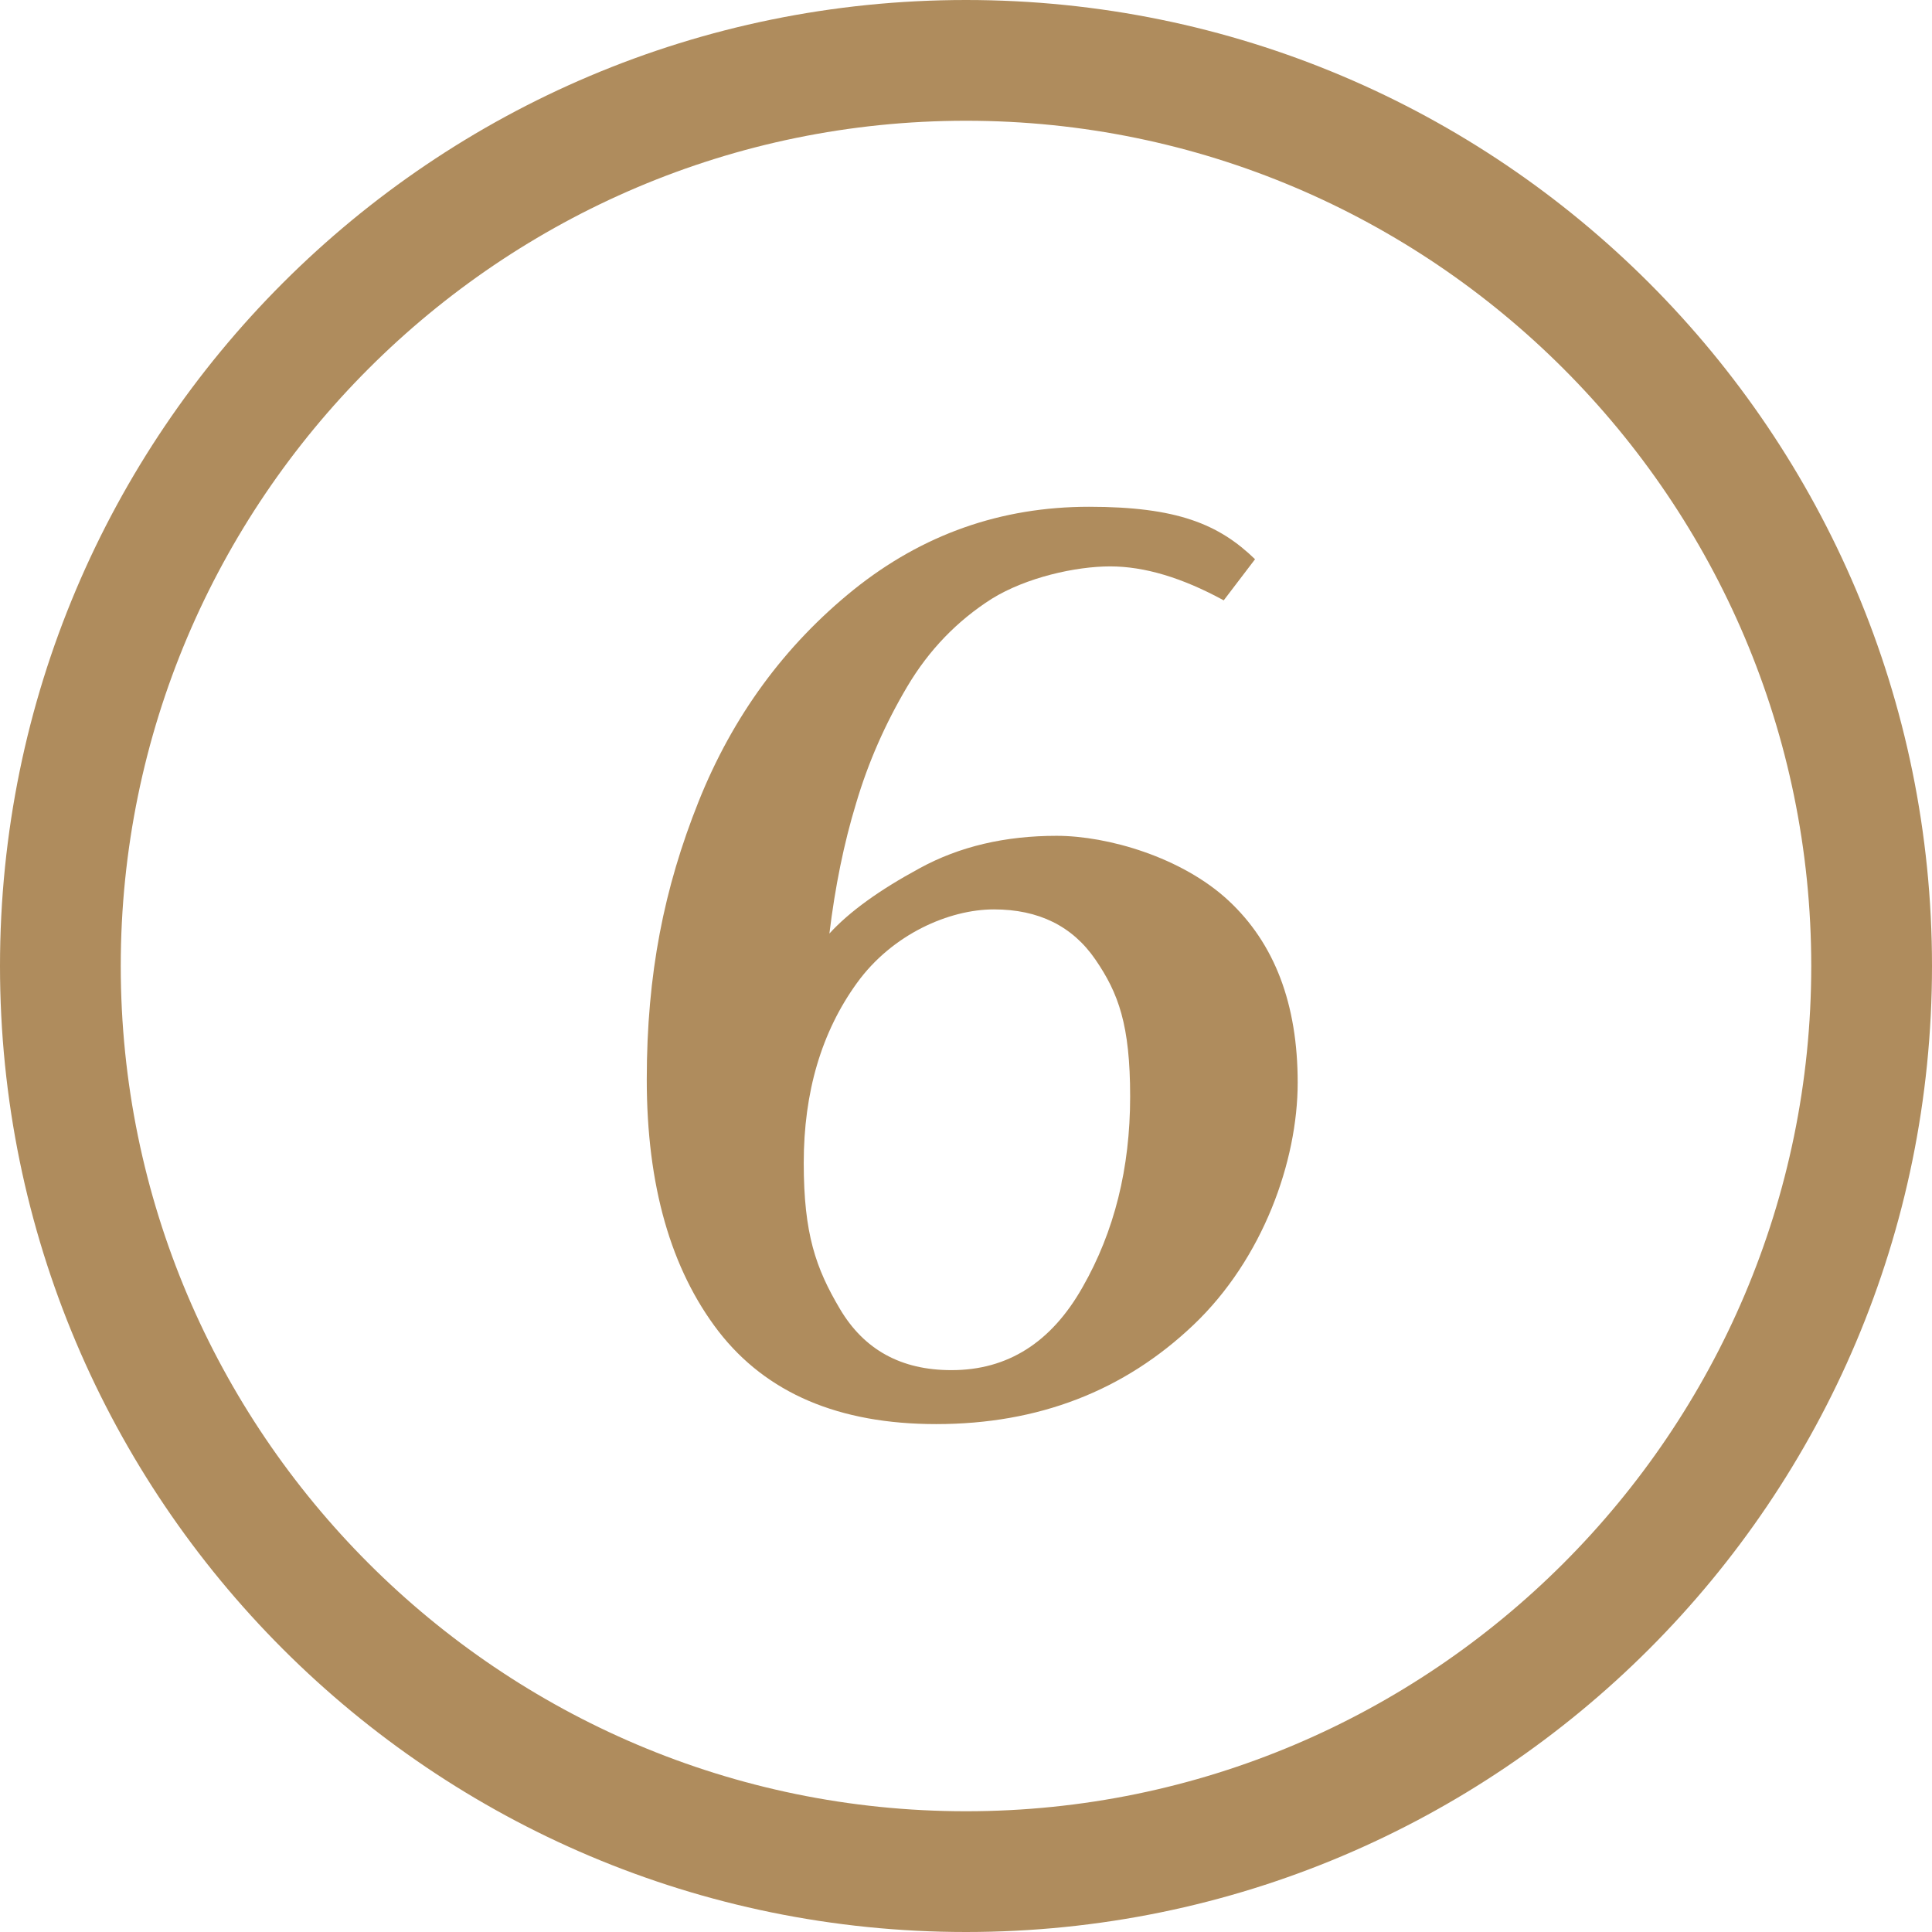
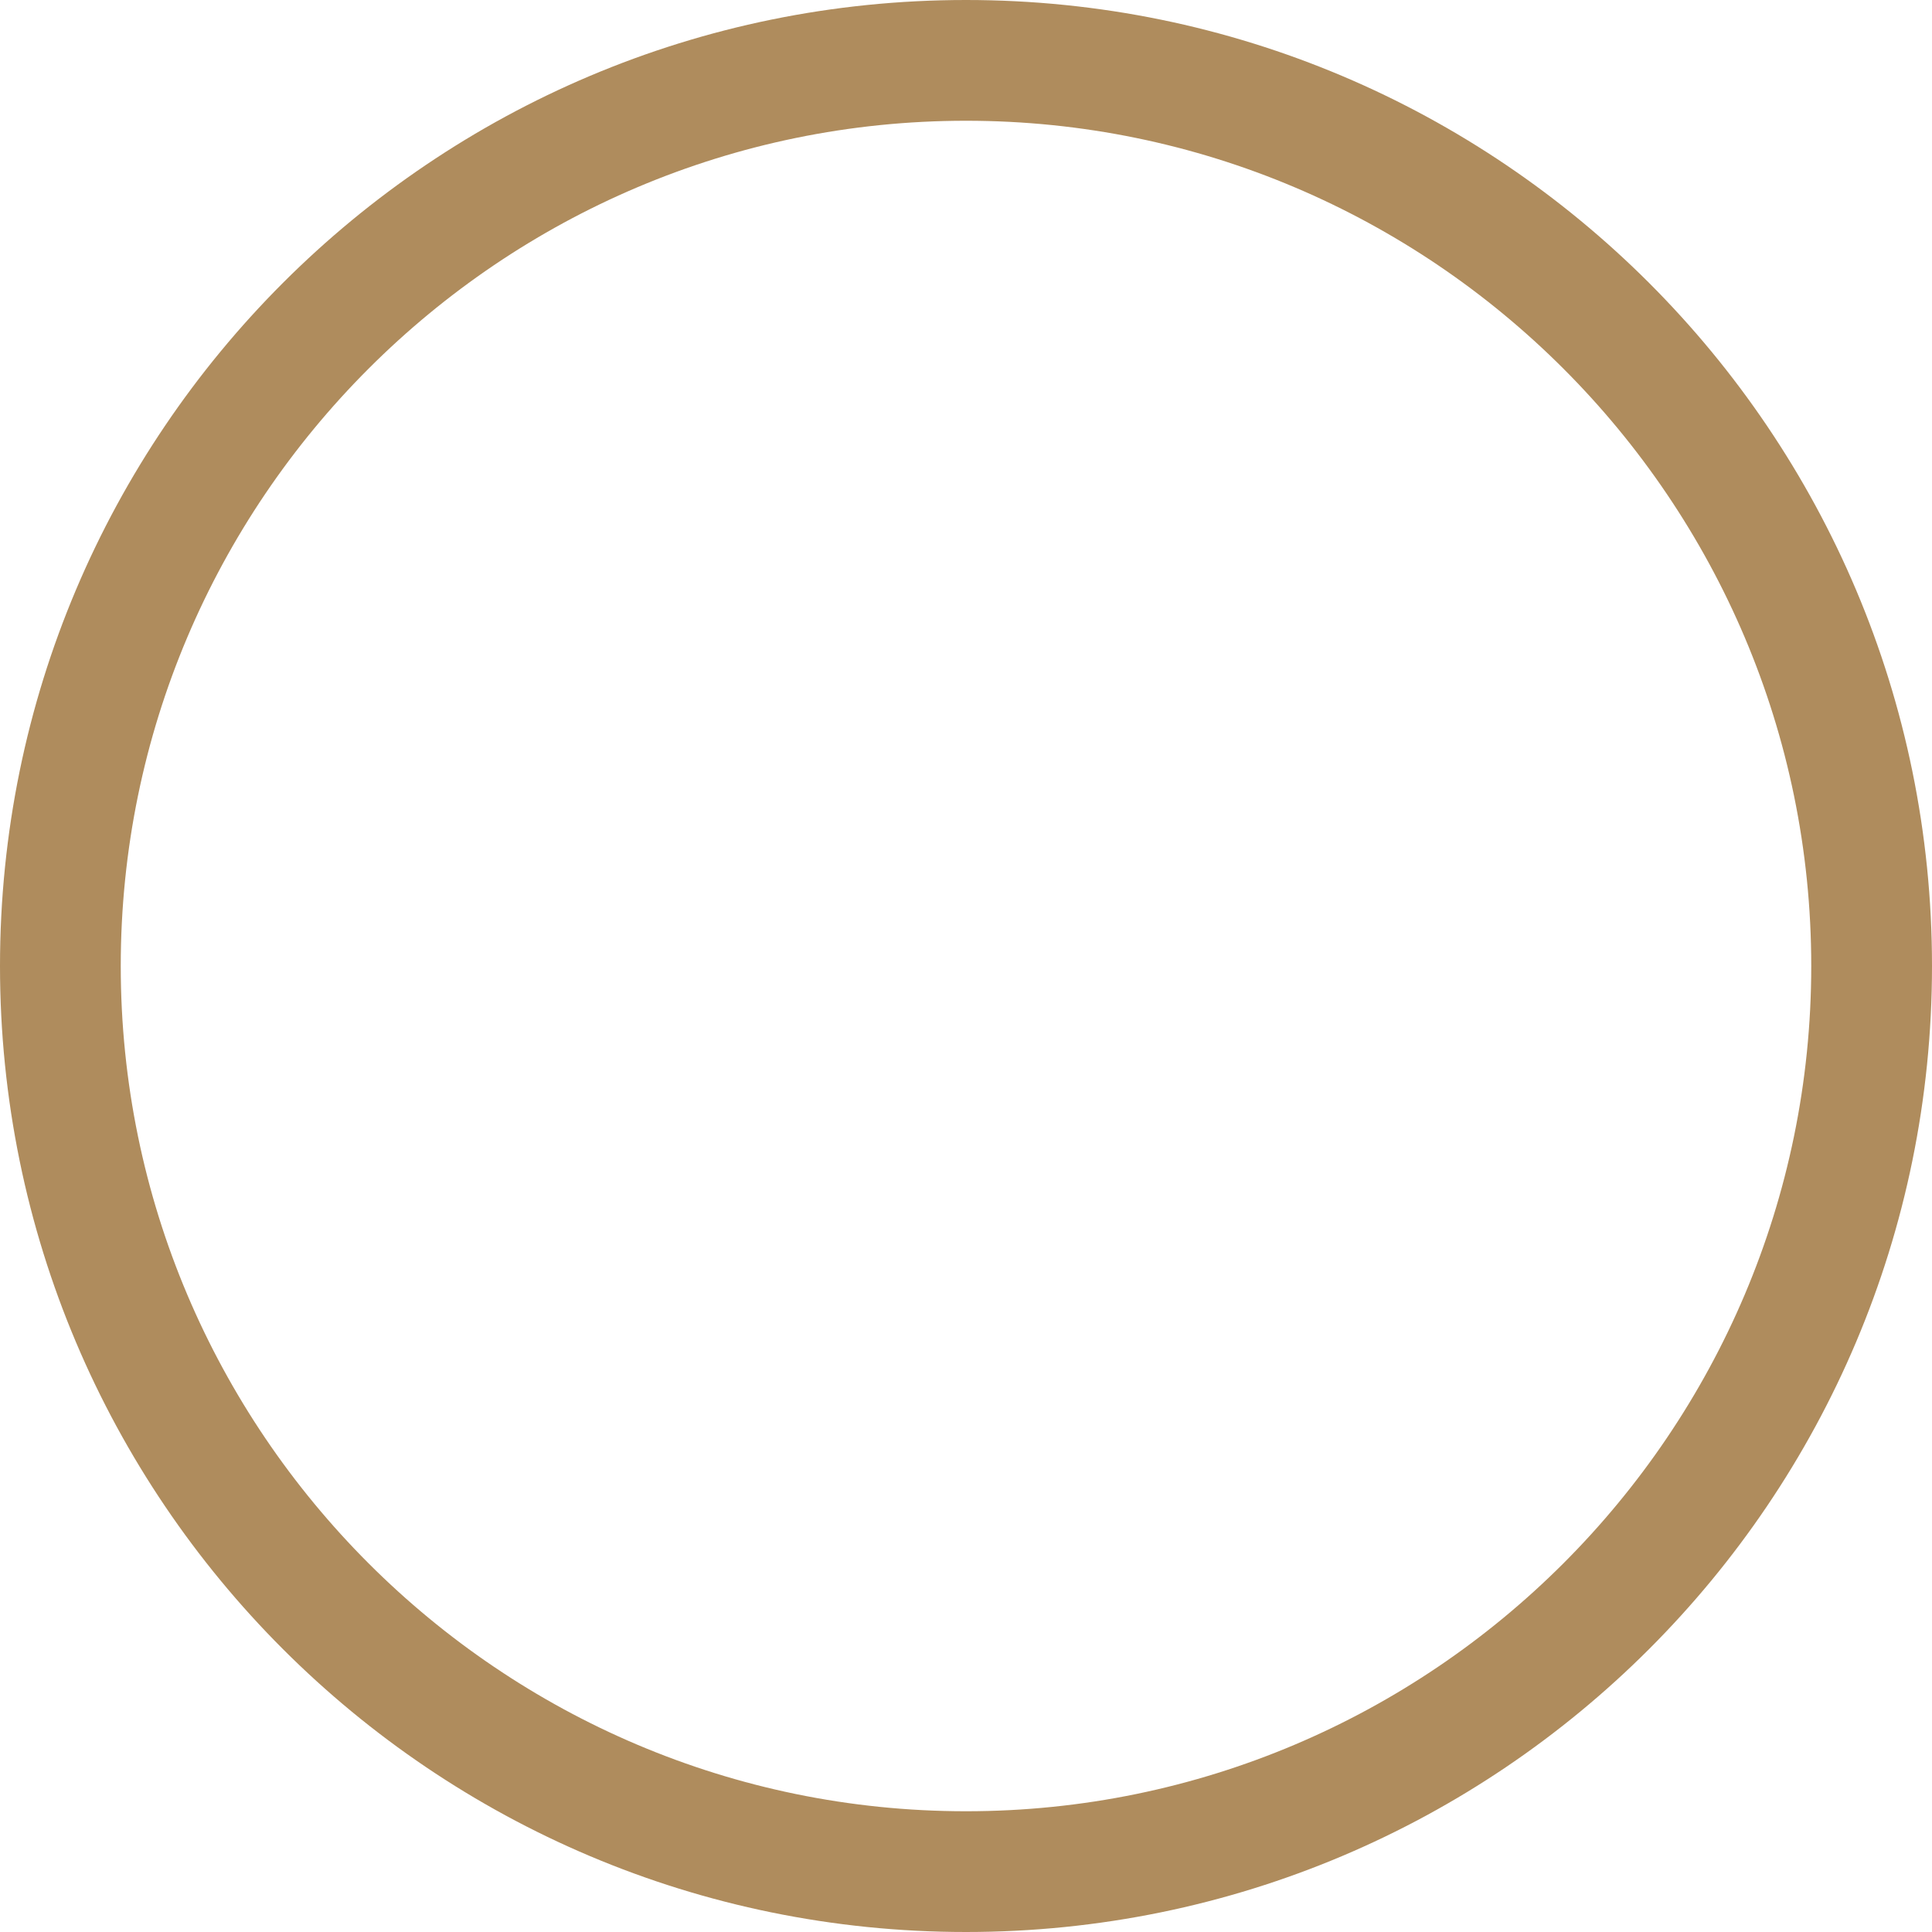
<svg xmlns="http://www.w3.org/2000/svg" id="Camada_1" version="1.1" viewBox="0 0 512 512">
  <defs>
    <style>
      .st0 {
        fill: #af8c5d;
      }
    </style>
  </defs>
  <path class="st0" d="M256,0C114.6,0,0,114.6,0,256s114.6,256,256,256,256-114.6,256-256S397.4,0,256,0ZM256,480c-123.5,0-224-100.5-224-224S132.5,32,256,32s224,100.5,224,224-100.5,224-224,224Z" />
-   <path class="st0" d="M248.1,377.4c-25.8,0-45-8.2-57.7-24.6-12.6-16.4-19-38.6-19-66.7s4.6-50.8,13.7-73.6c9.1-22.8,22.9-41.5,41.1-56.2,18.3-14.7,39.1-22,62.4-22s34.4,4.6,44,13.9l-8.3,10.9c-11-6-21-9-30.1-9s-22.2,2.9-31.4,8.6c-9.1,5.8-16.6,13.5-22.4,23.3-5.8,9.8-10.3,20-13.5,30.8-3.3,10.8-5.6,22.3-7.1,34.6,5.3-5.8,13.2-11.5,23.9-17.3,10.6-5.8,22.7-8.6,36.3-8.6s33.2,5.7,45.5,17.1c12.3,11.4,18.4,27.5,18.4,48.3s-9.2,46.7-27.6,64.2c-18.4,17.5-41.1,26.3-68.2,26.3ZM252.2,363.1c14.8,0,26.4-7.3,34.7-22,8.4-14.7,12.6-31.5,12.6-50.5s-3.1-27.4-9.2-36.3c-6.1-8.9-15.1-13.3-26.9-13.3s-26.9,6.5-36.3,19.5c-9.4,13-14.1,28.9-14.1,47.7s3.2,27.9,9.6,38.7c6.4,10.8,16.2,16.2,29.5,16.2Z" />
</svg>